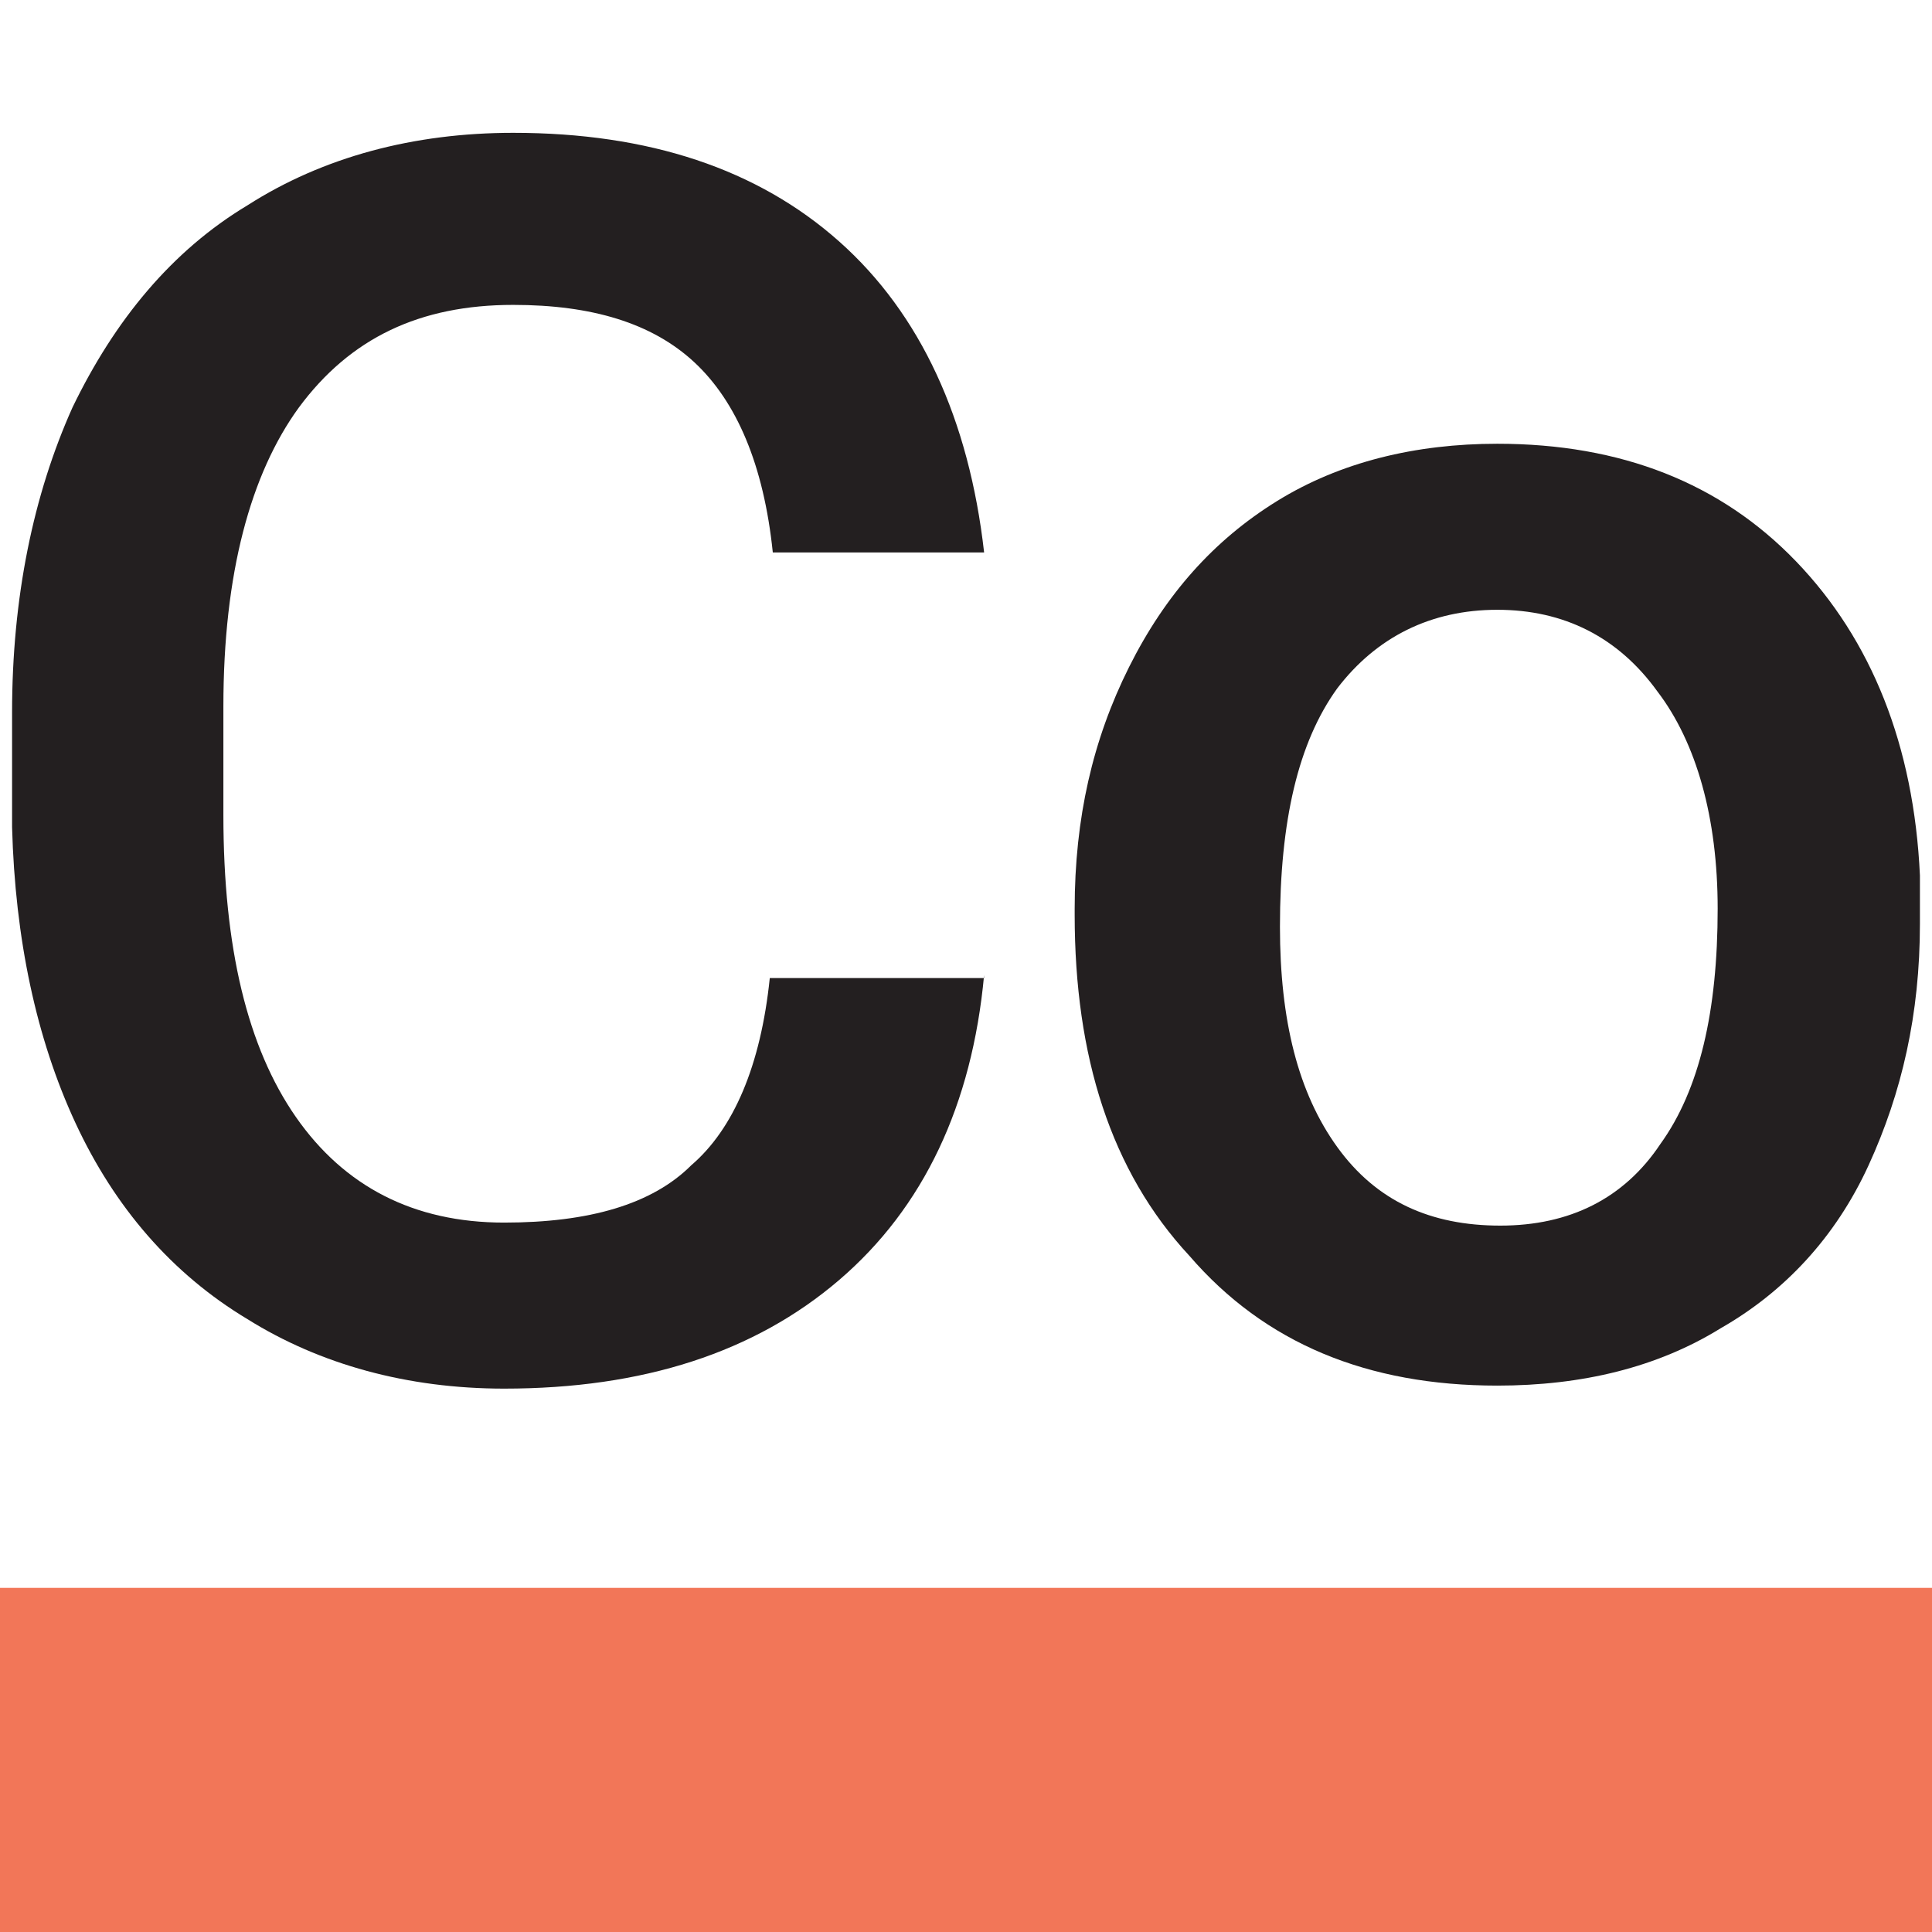
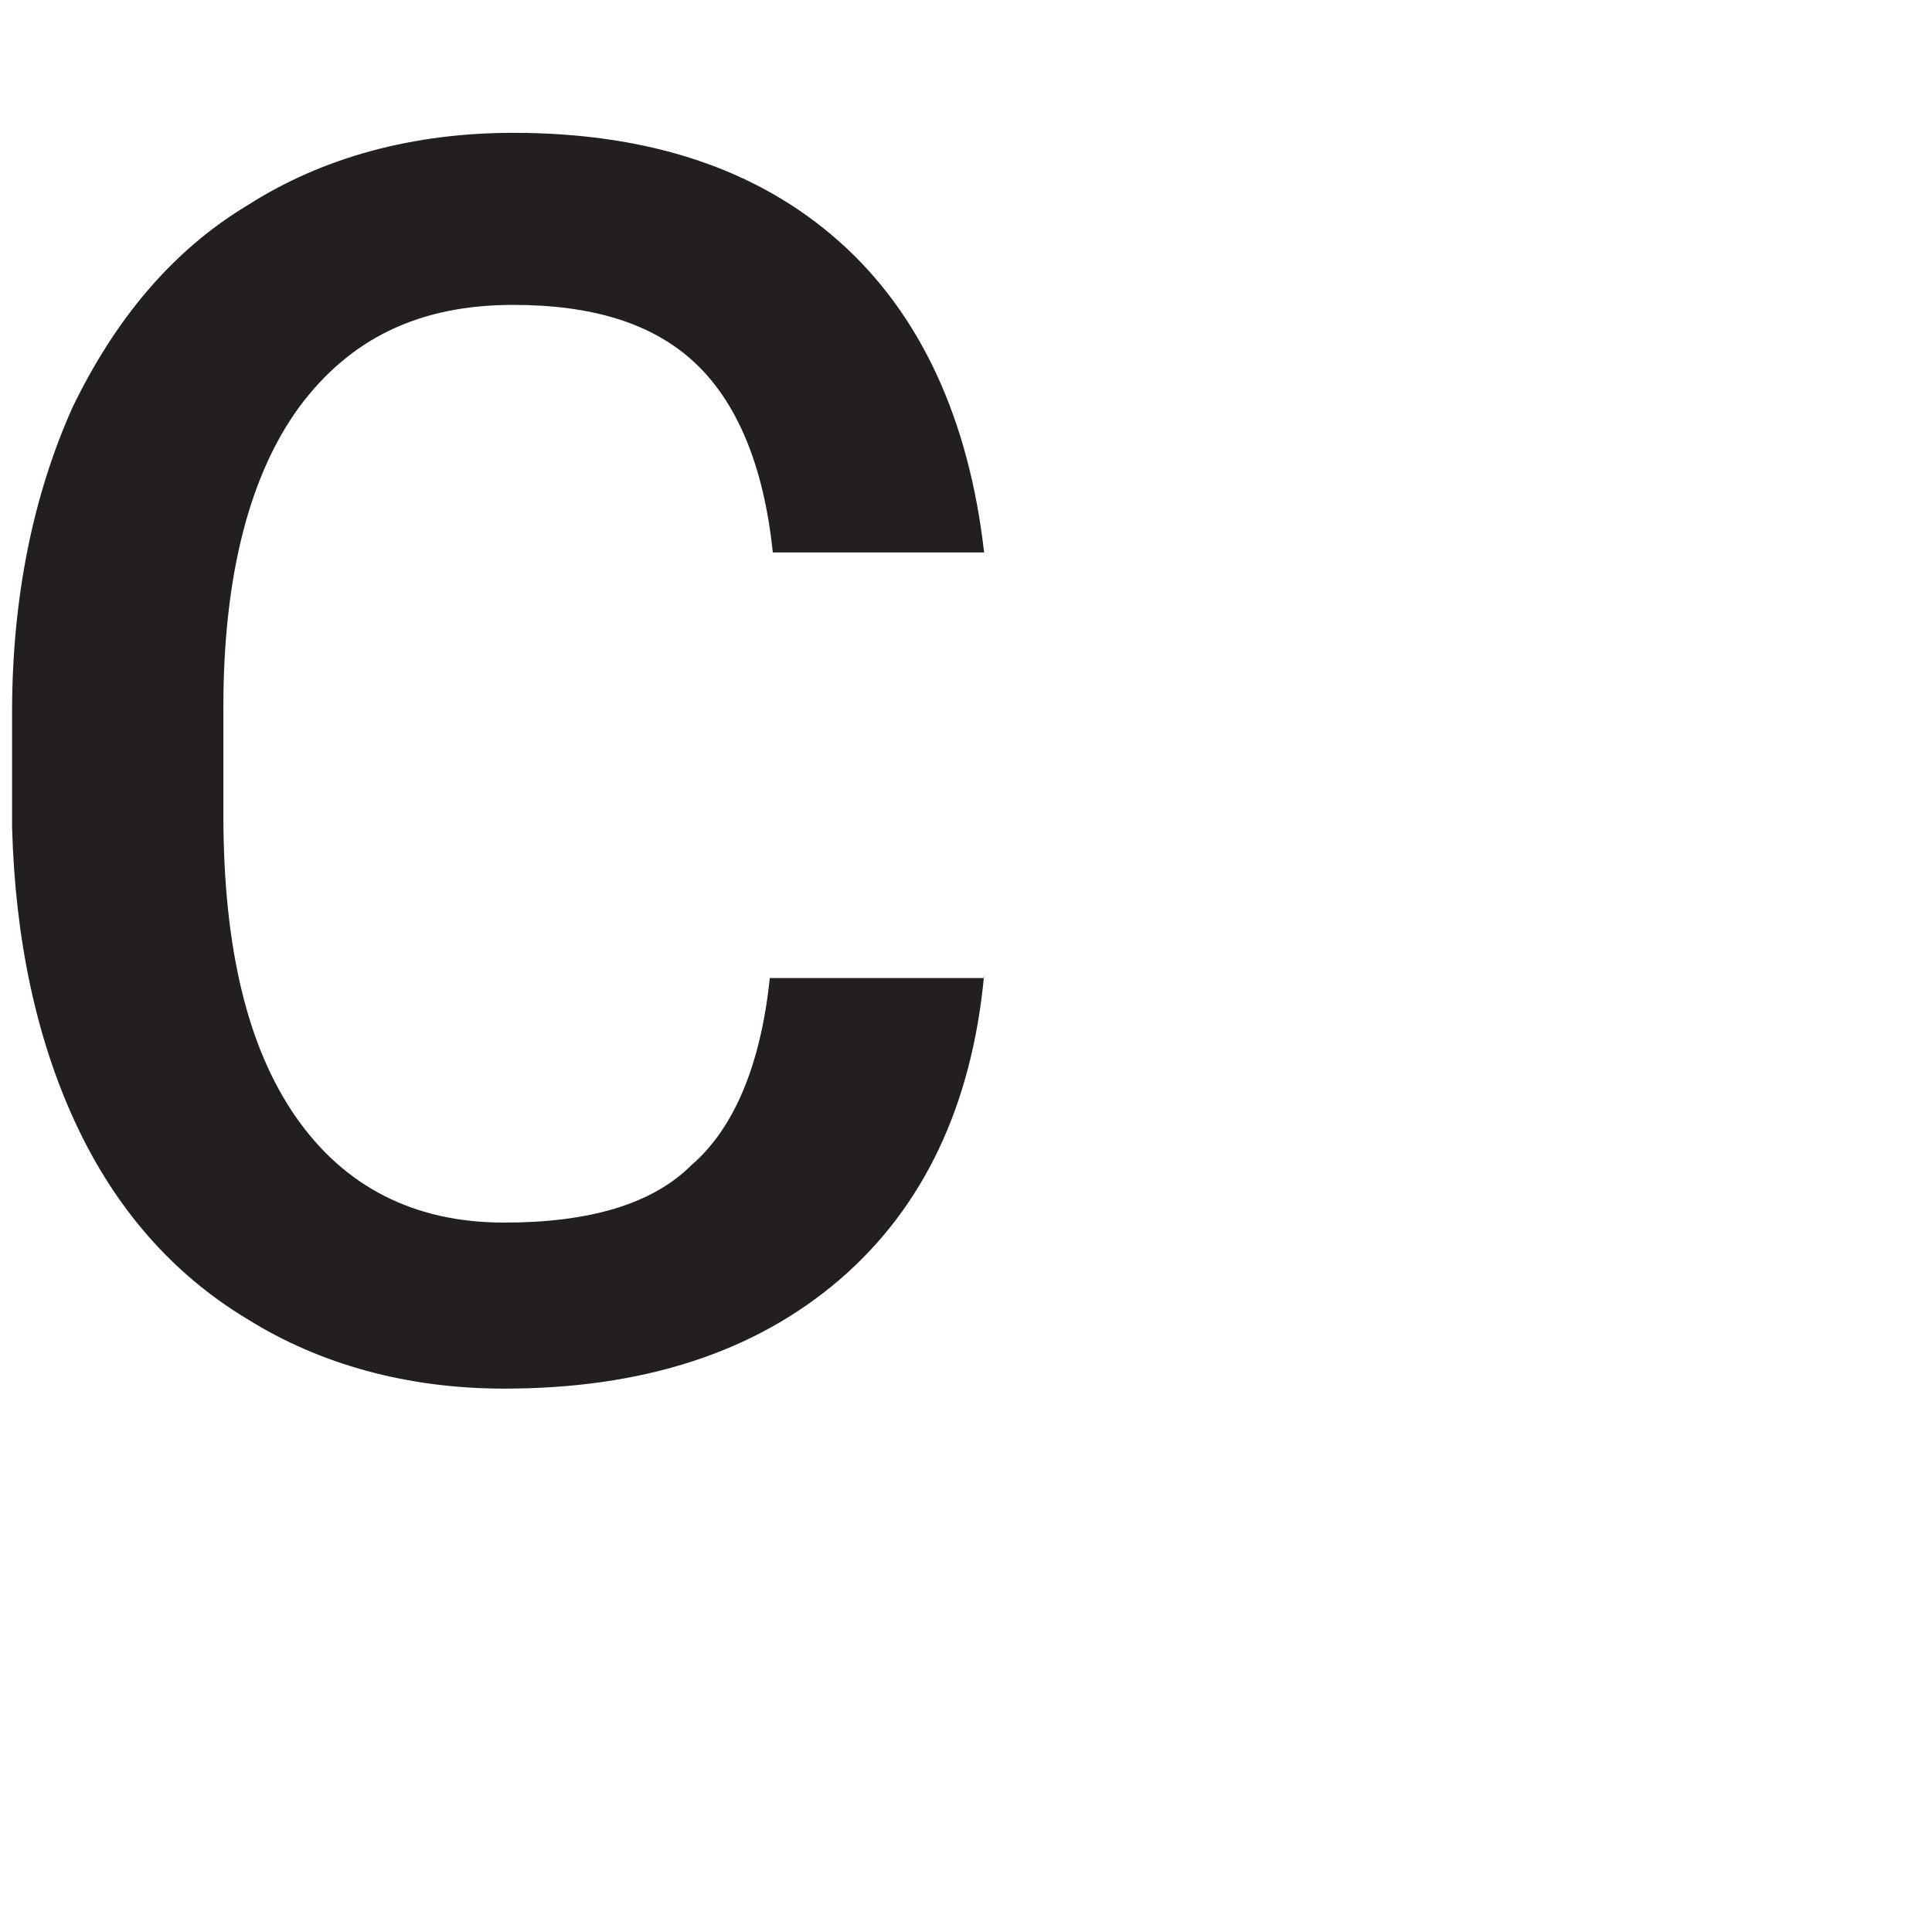
<svg xmlns="http://www.w3.org/2000/svg" version="1.1" width="64" height="64">
  <svg version="1.1" id="SvgjsSvg1110" x="0px" y="0px" viewBox="0 0 64 64" style="enable-background:new 0 0 64 64;" xml:space="preserve">
    <style type="text/css">
	.st0{fill:#231F20;}
	.st1{fill:#F27658;}
</style>
    <g>
      <g>
-         <path class="st0" d="M32.6,32.3c-0.4,4.3-2,7.7-4.8,10.1C25,44.8,21.3,46,16.7,46c-3.2,0-6.1-0.8-8.5-2.3    c-2.5-1.5-4.4-3.7-5.7-6.5s-2-6.1-2.1-9.8v-3.8c0-3.8,0.7-7.2,2-10.1c1.4-2.9,3.3-5.2,5.8-6.7c2.5-1.6,5.5-2.4,8.8-2.4    c4.5,0,8.1,1.2,10.8,3.6s4.3,5.9,4.8,10.3h-7c-0.3-2.9-1.2-5-2.6-6.3s-3.4-1.9-6-1.9c-3.1,0-5.4,1.1-7.1,3.4    c-1.6,2.2-2.5,5.5-2.5,9.9V27c0,4.4,0.8,7.7,2.4,10s3.9,3.5,6.9,3.5c2.8,0,4.9-0.6,6.2-1.9c1.4-1.2,2.3-3.3,2.6-6.2h7.1V32.3z" />
-         <path class="st0" d="M35.6,30.1c0-3,0.6-5.6,1.8-8s2.8-4.2,4.9-5.5s4.6-1.9,7.3-1.9c4.1,0,7.4,1.3,9.9,3.9s3.9,6.1,4.1,10.4v1.6    c0,3-0.6,5.6-1.7,8S59.1,42.8,57,44c-2.1,1.3-4.6,1.9-7.4,1.9c-4.3,0-7.7-1.4-10.2-4.3c-2.6-2.8-3.8-6.6-3.8-11.3    C35.6,30.3,35.6,30.1,35.6,30.1z M42.4,30.7c0,3.1,0.6,5.5,1.9,7.3c1.3,1.8,3.1,2.6,5.4,2.6c2.3,0,4.1-0.9,5.3-2.7    c1.3-1.8,1.9-4.4,1.9-7.8c0-3-0.7-5.5-2-7.2c-1.3-1.8-3.1-2.7-5.3-2.7s-4,0.9-5.3,2.6C43,24.6,42.4,27.2,42.4,30.7z" />
+         <path class="st0" d="M32.6,32.3c-0.4,4.3-2,7.7-4.8,10.1C25,44.8,21.3,46,16.7,46c-3.2,0-6.1-0.8-8.5-2.3    c-2.5-1.5-4.4-3.7-5.7-6.5s-2-6.1-2.1-9.8v-3.8c0-3.8,0.7-7.2,2-10.1c1.4-2.9,3.3-5.2,5.8-6.7c2.5-1.6,5.5-2.4,8.8-2.4    c4.5,0,8.1,1.2,10.8,3.6s4.3,5.9,4.8,10.3h-7c-0.3-2.9-1.2-5-2.6-6.3s-3.4-1.9-6-1.9c-3.1,0-5.4,1.1-7.1,3.4    c-1.6,2.2-2.5,5.5-2.5,9.9V27c0,4.4,0.8,7.7,2.4,10s3.9,3.5,6.9,3.5c2.8,0,4.9-0.6,6.2-1.9c1.4-1.2,2.3-3.3,2.6-6.2h7.1V32.3" />
      </g>
-       <rect y="52.6" class="st1" width="64" height="11.4" />
    </g>
  </svg>
  <style>@media (prefers-color-scheme: light) { :root { filter: none; } }
@media (prefers-color-scheme: dark) { .st0 { fill: #fafbfc } }
</style>
</svg>